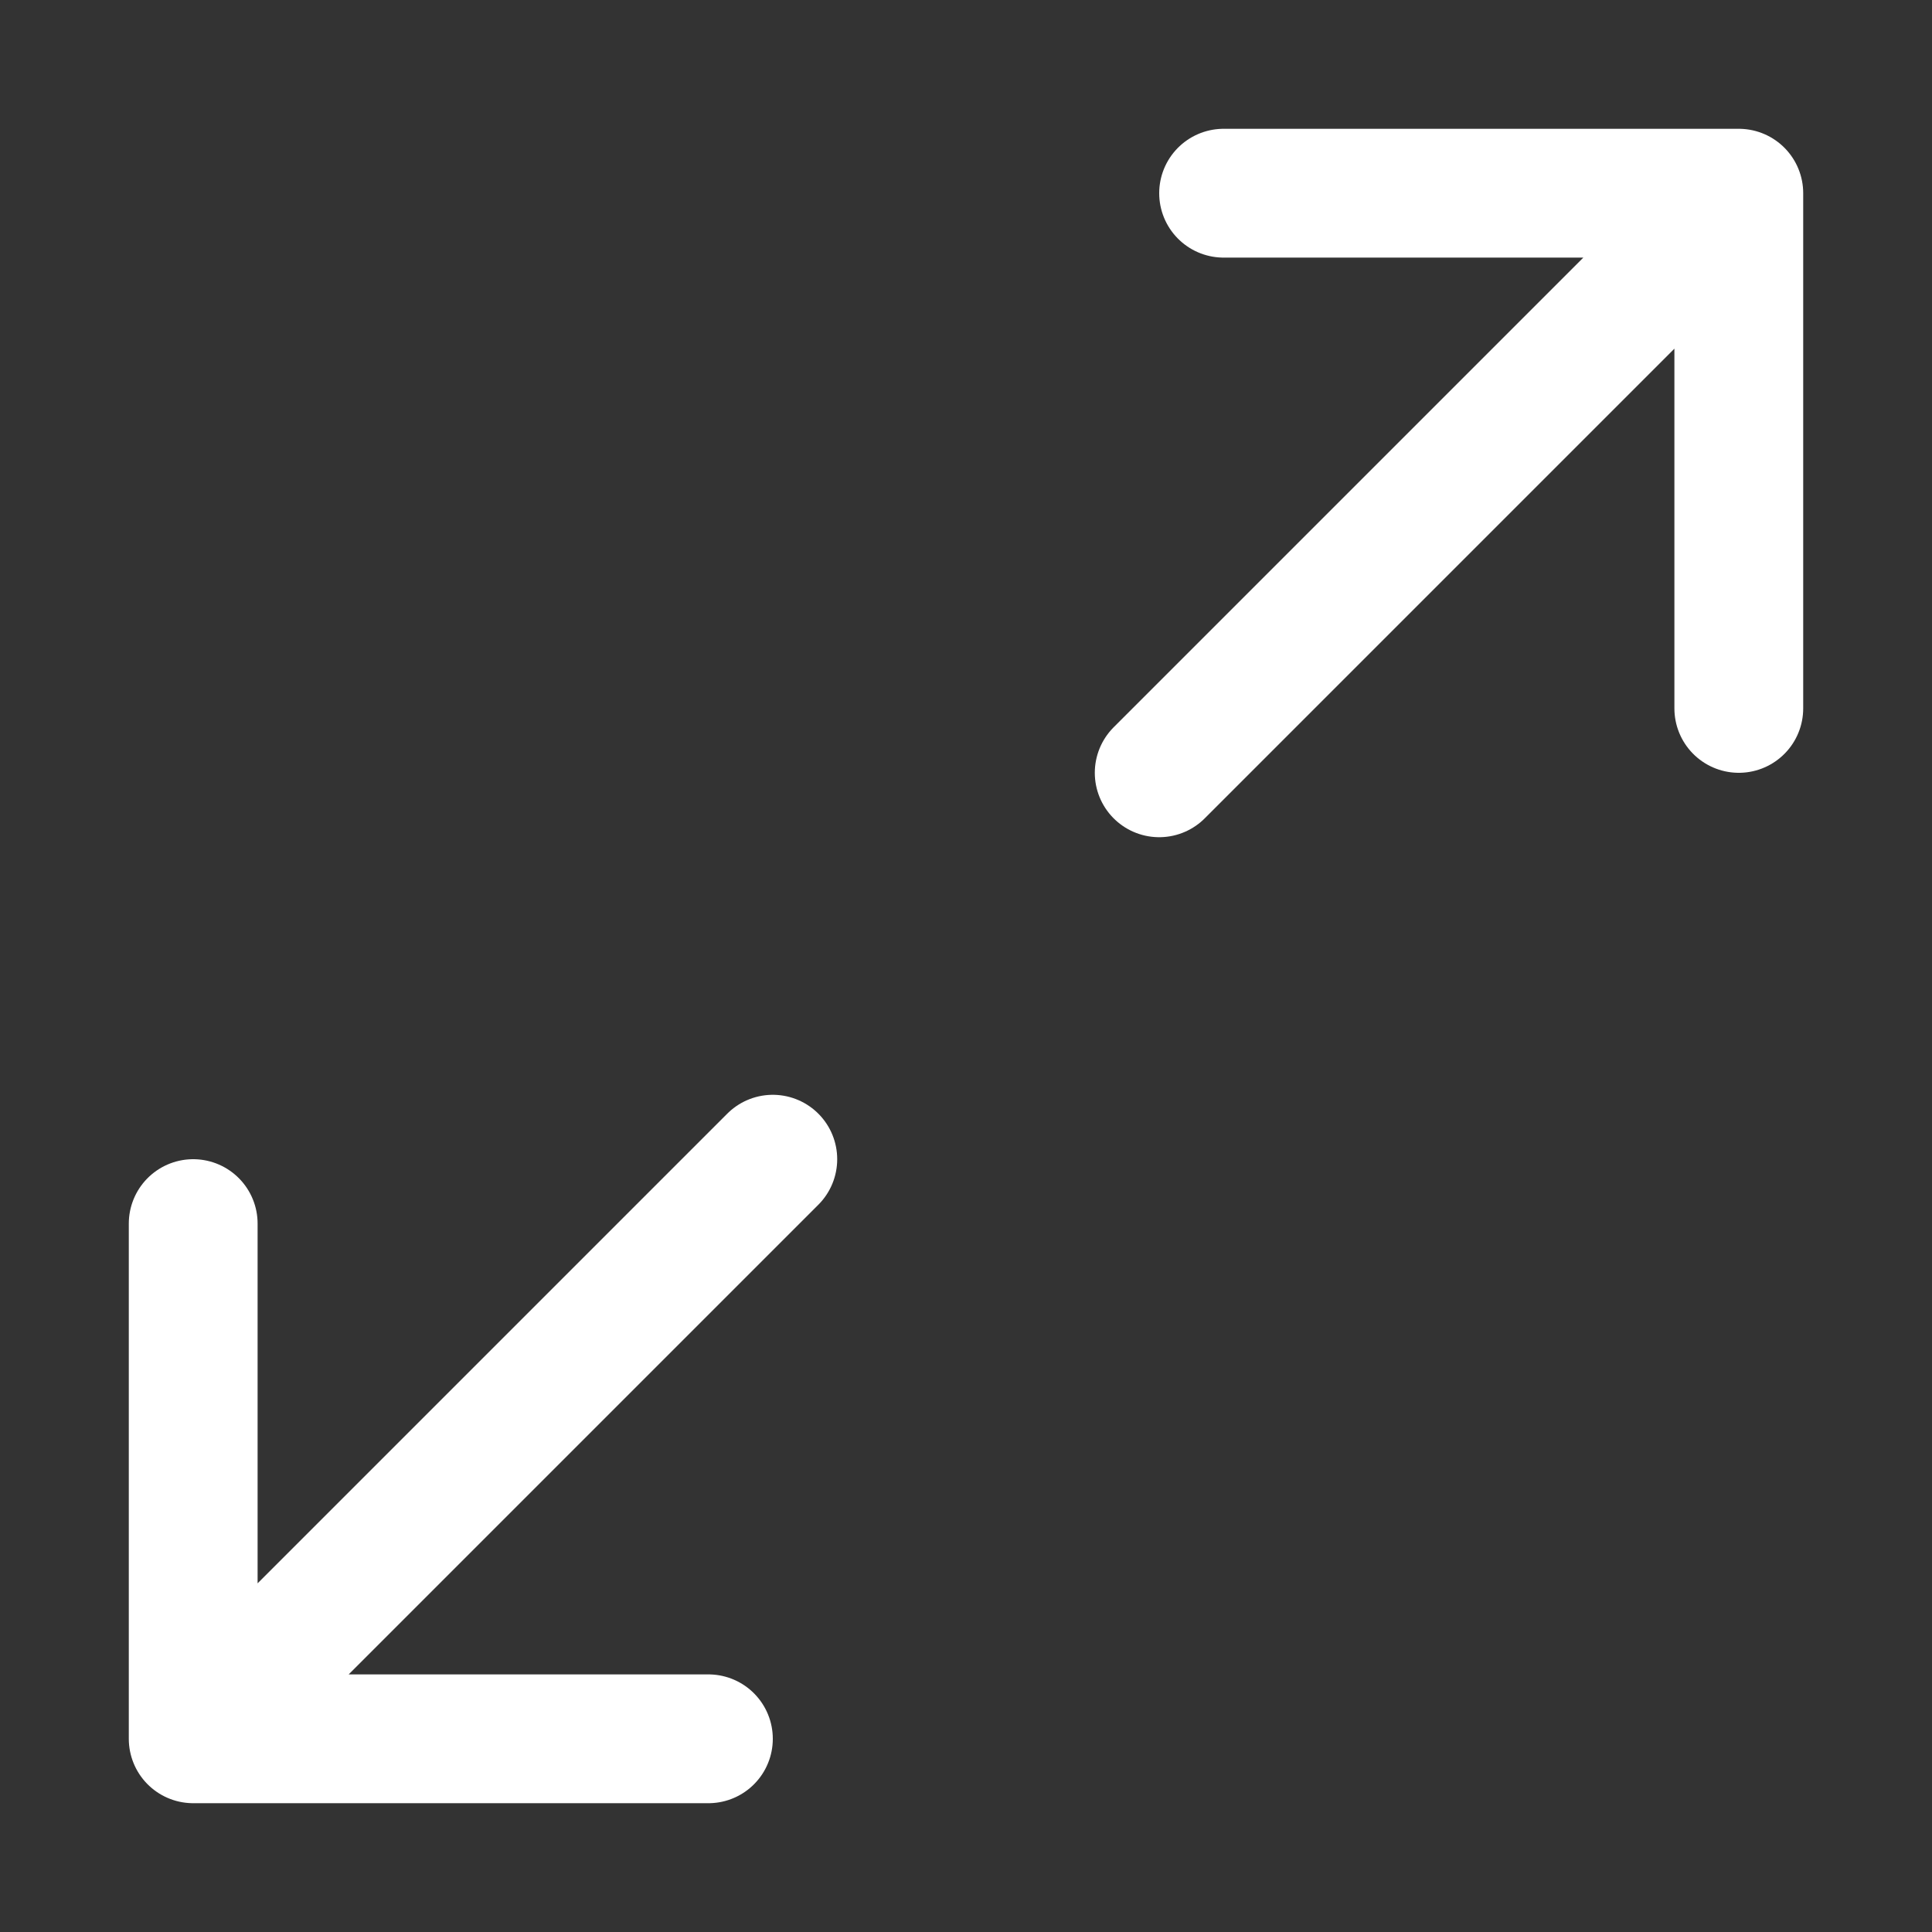
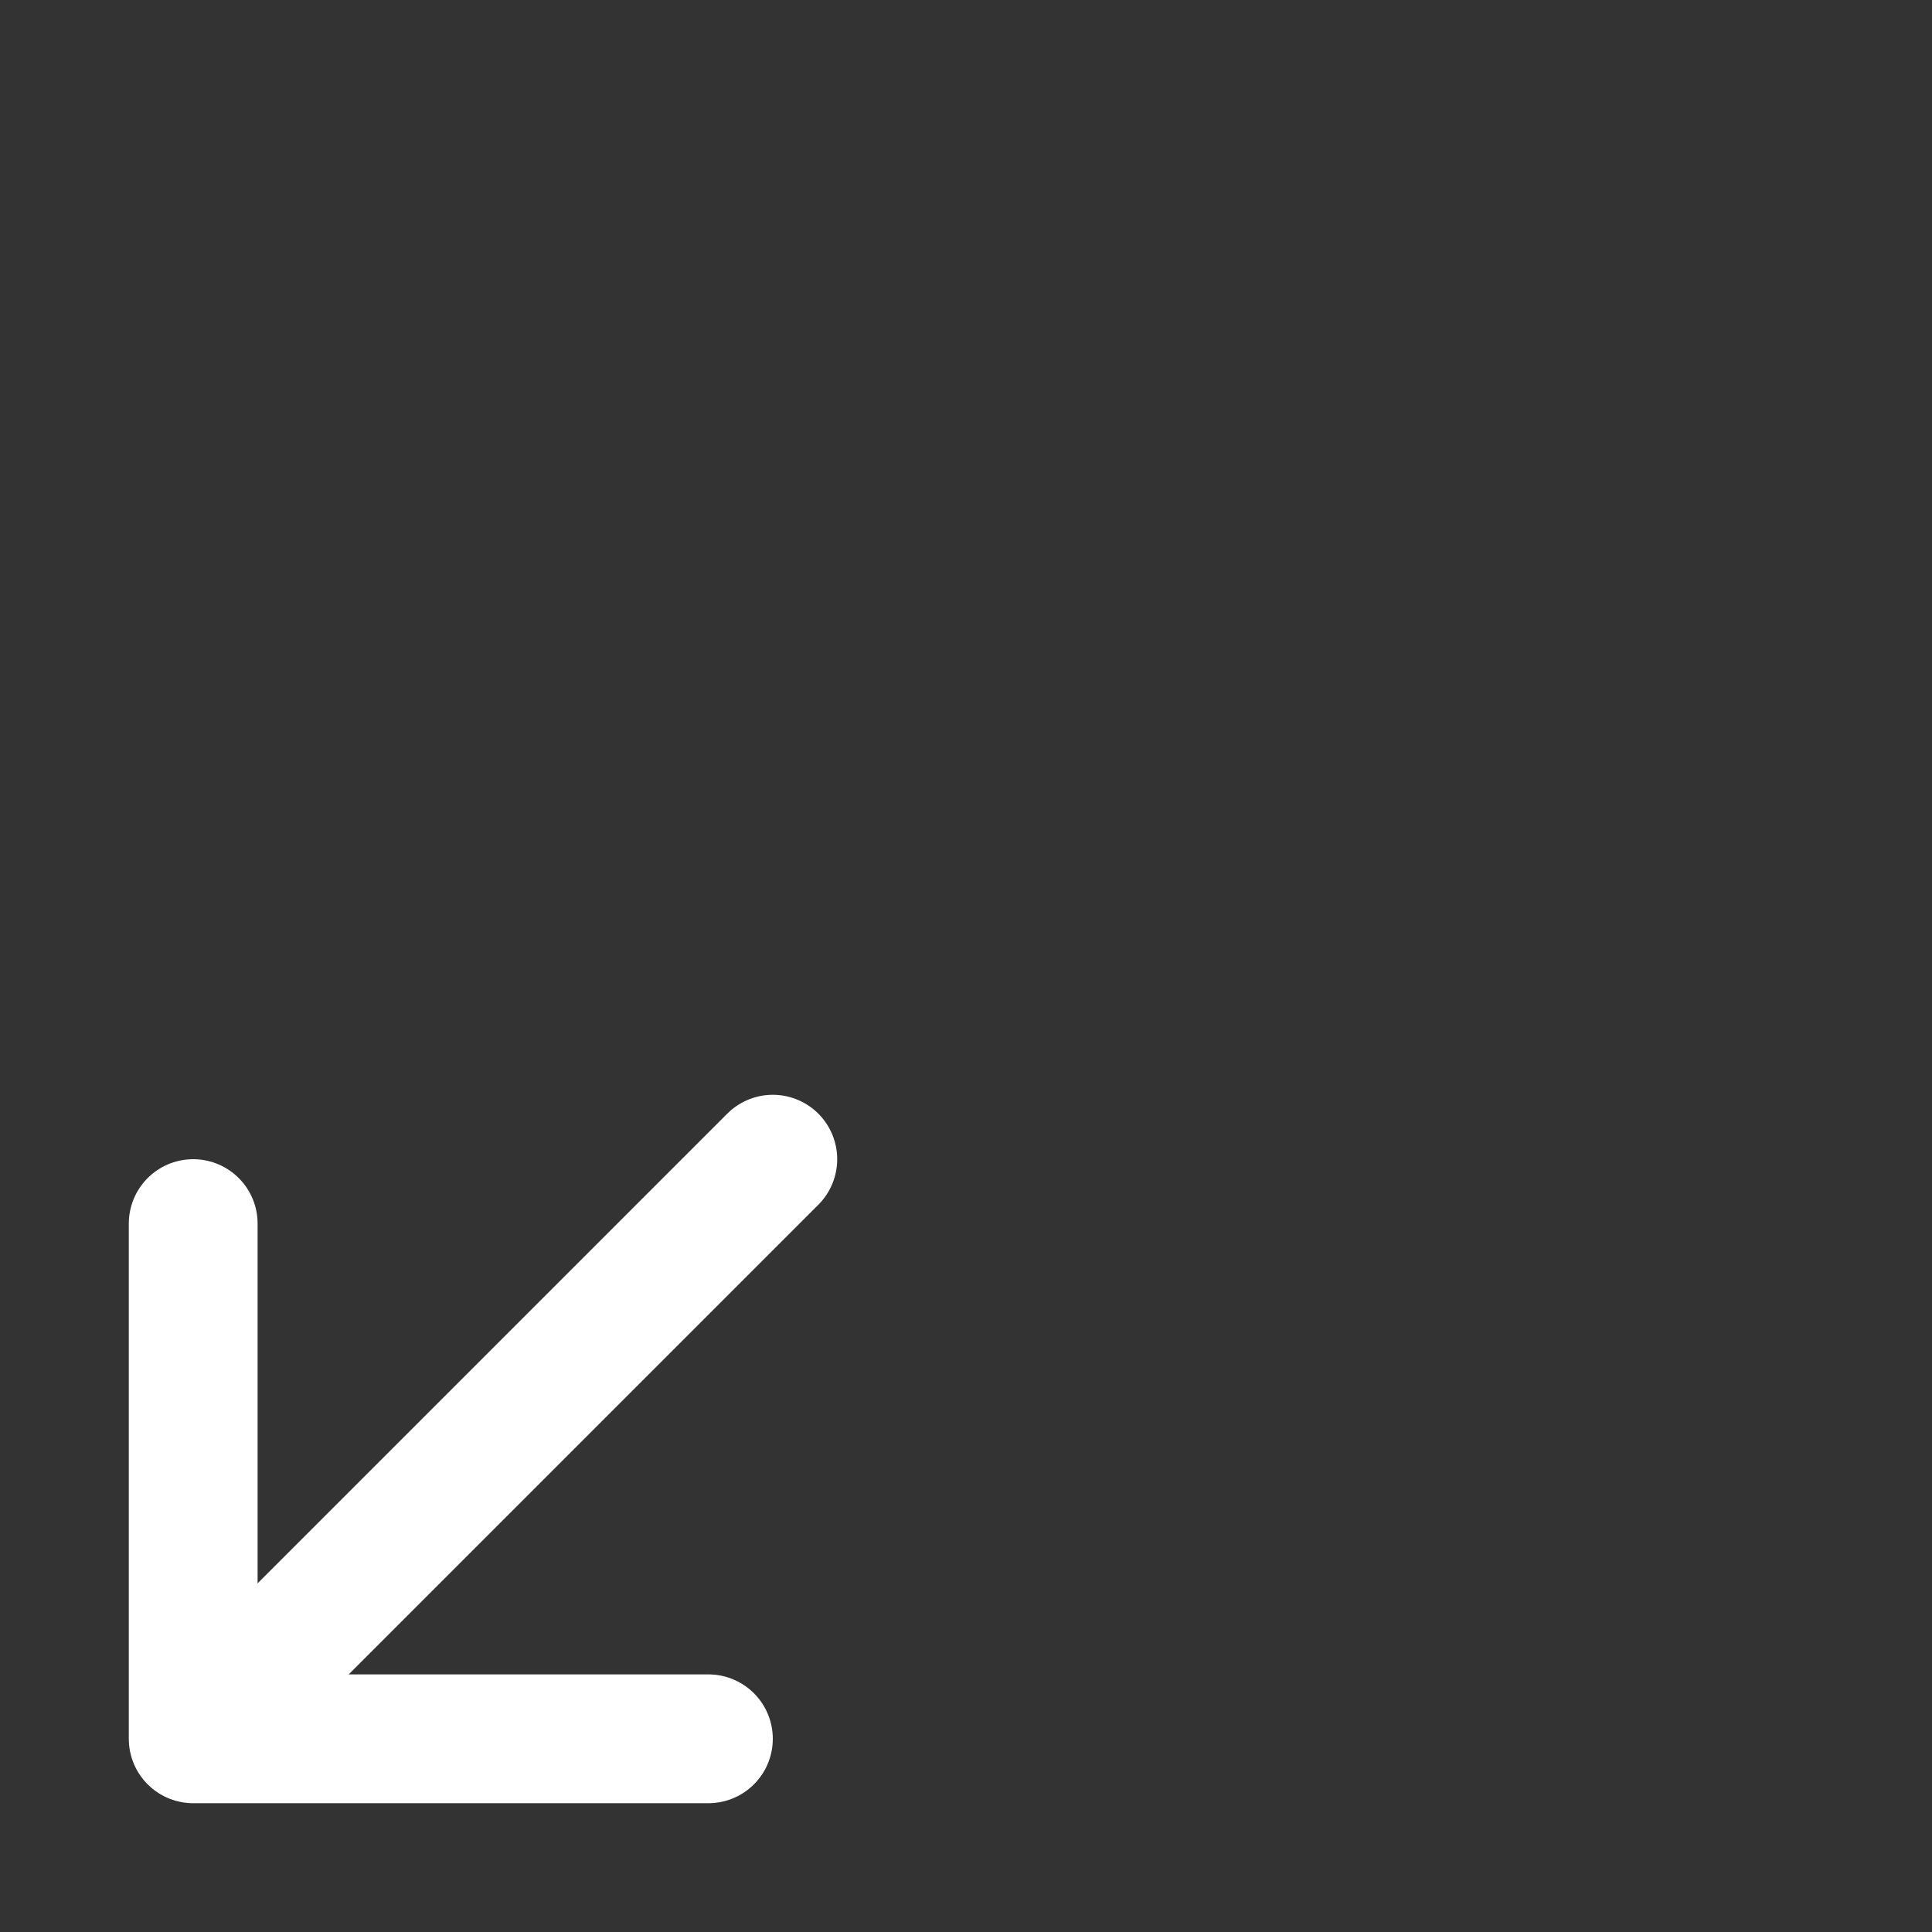
<svg xmlns="http://www.w3.org/2000/svg" width="15" height="15" viewBox="0 0 15 15" fill="none">
  <rect x="0" y="0" width="15" height="15" fill="#333333" stroke="none" />
-   <path d="M9.5 1.5H13.5M13.5 1.5V5.5M13.5 1.5C12.133 2.867 10.367 4.633 9 6" stroke="white" stroke-linecap="round" />
  <path d="M1.5 9.5V13.5M1.5 13.5L6 9M1.5 13.5H5.5" stroke="white" stroke-linecap="round" />
</svg>